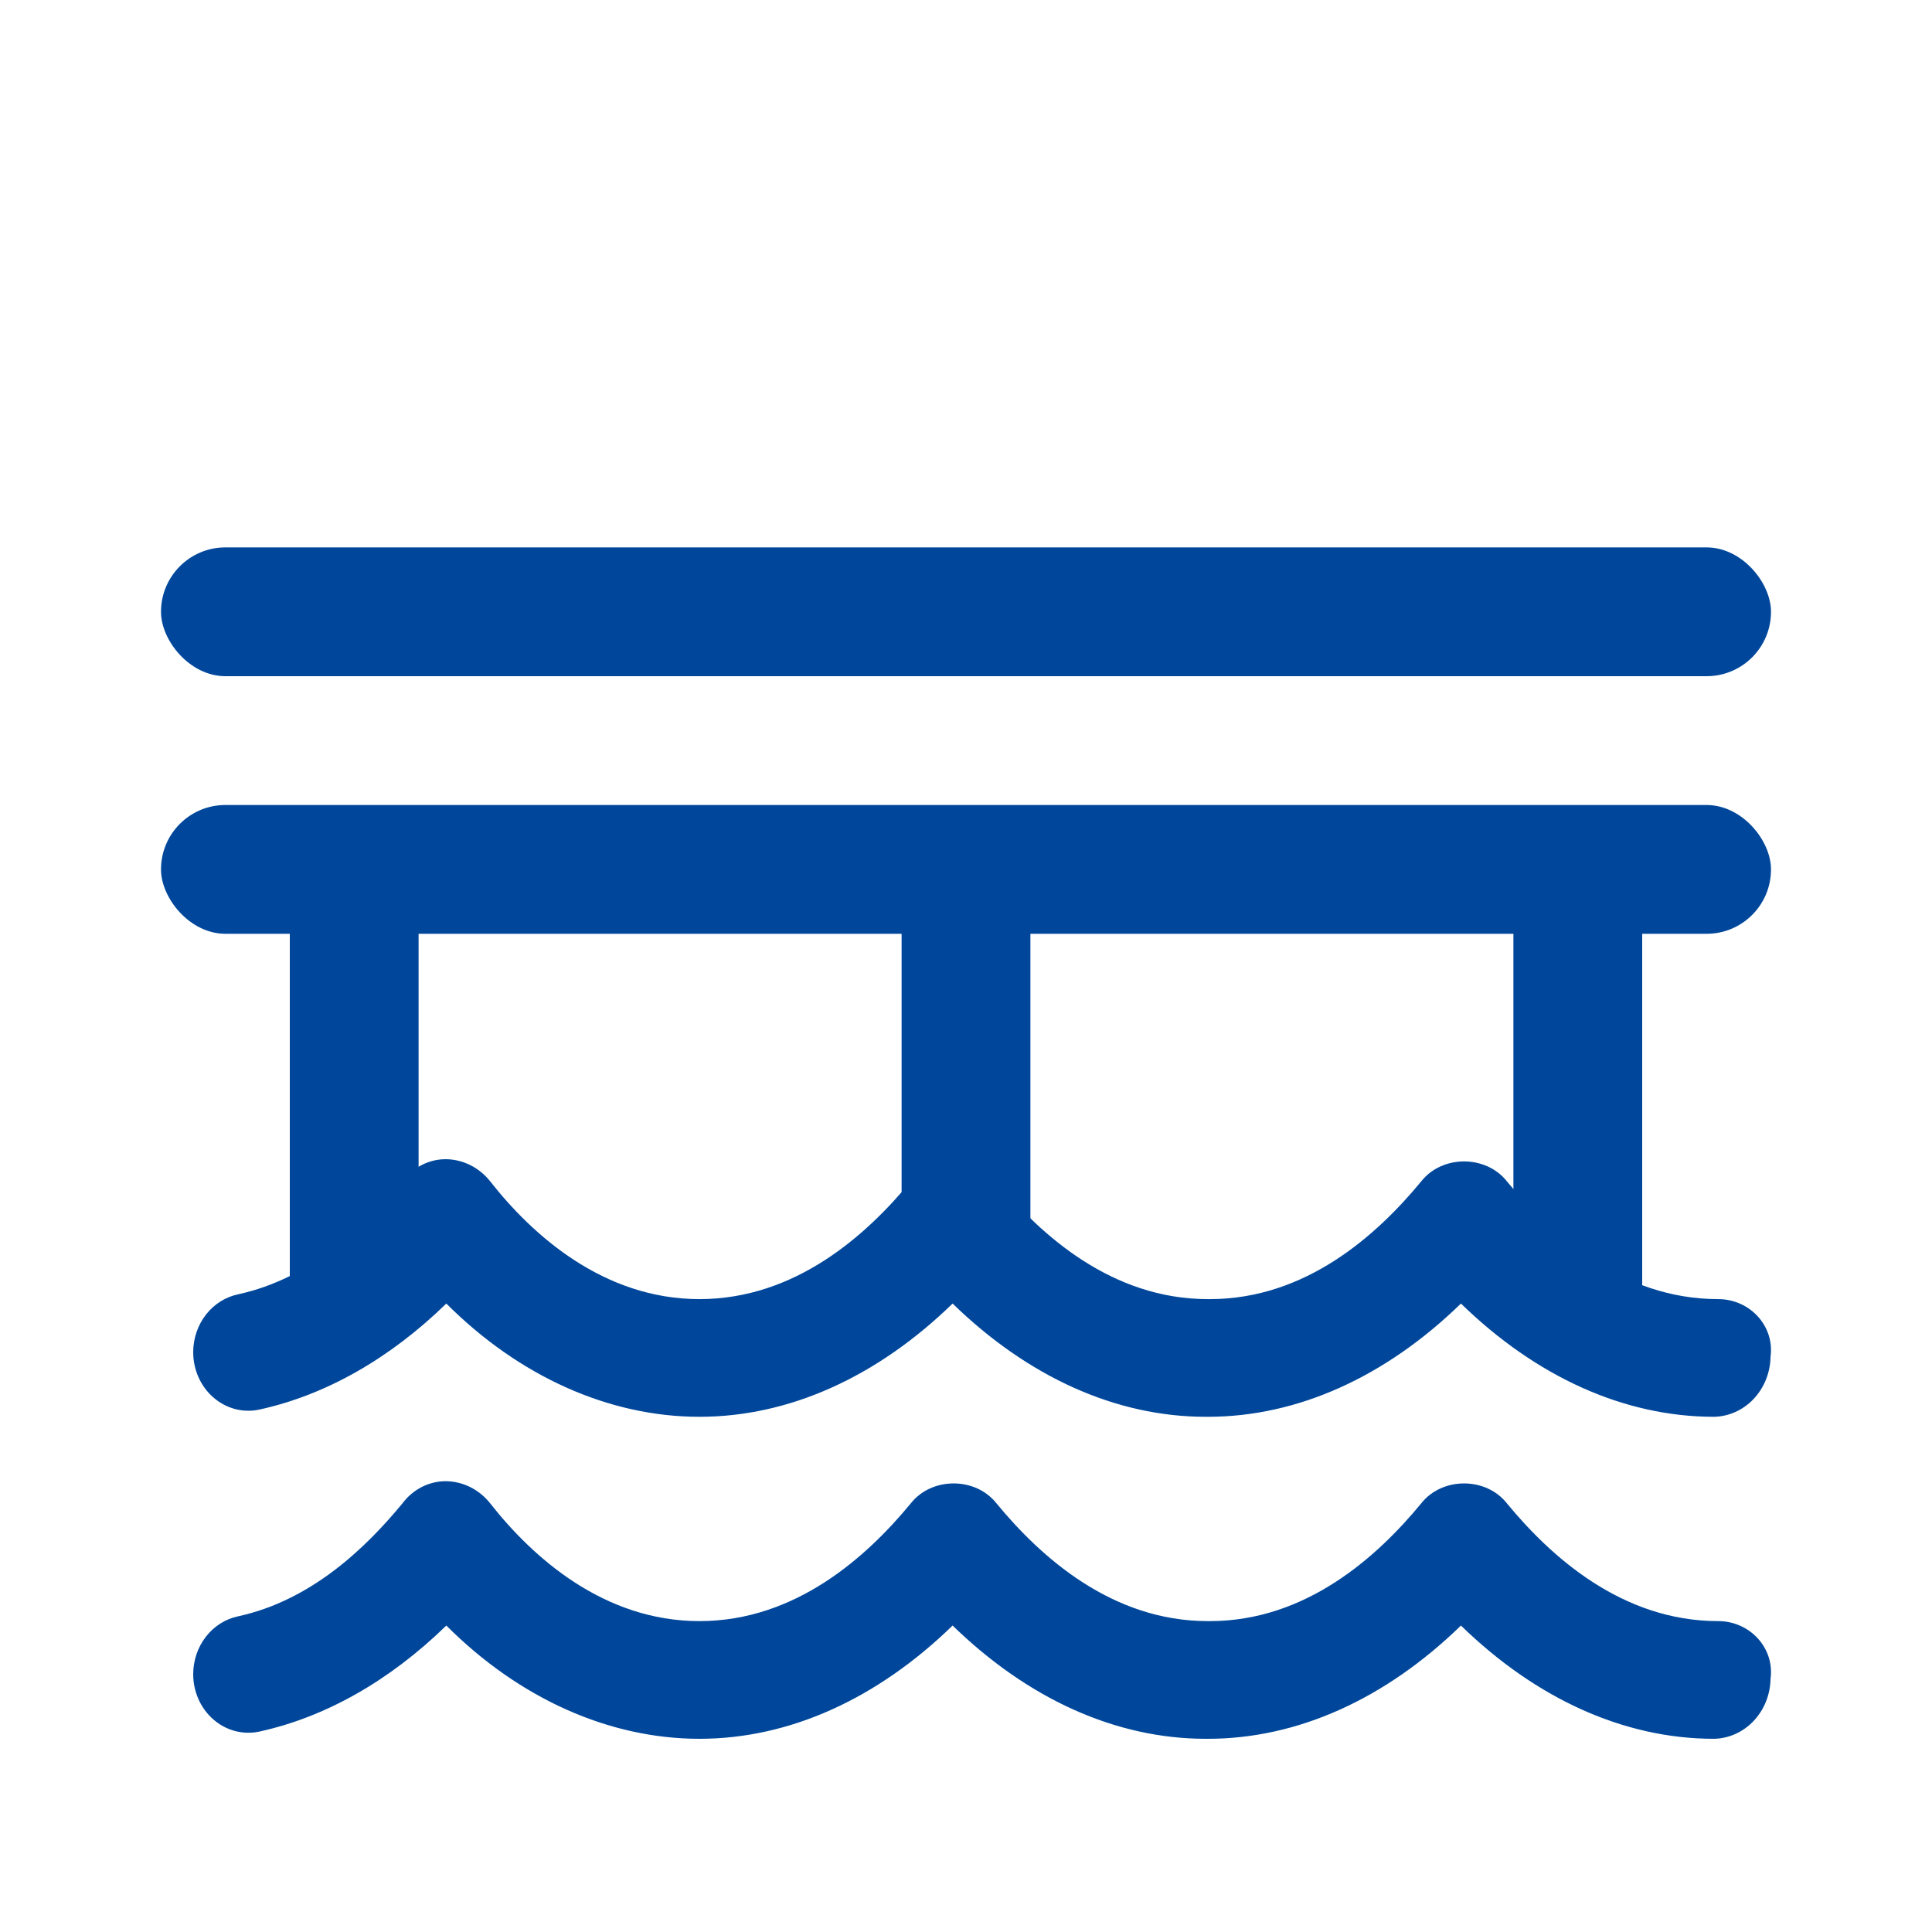
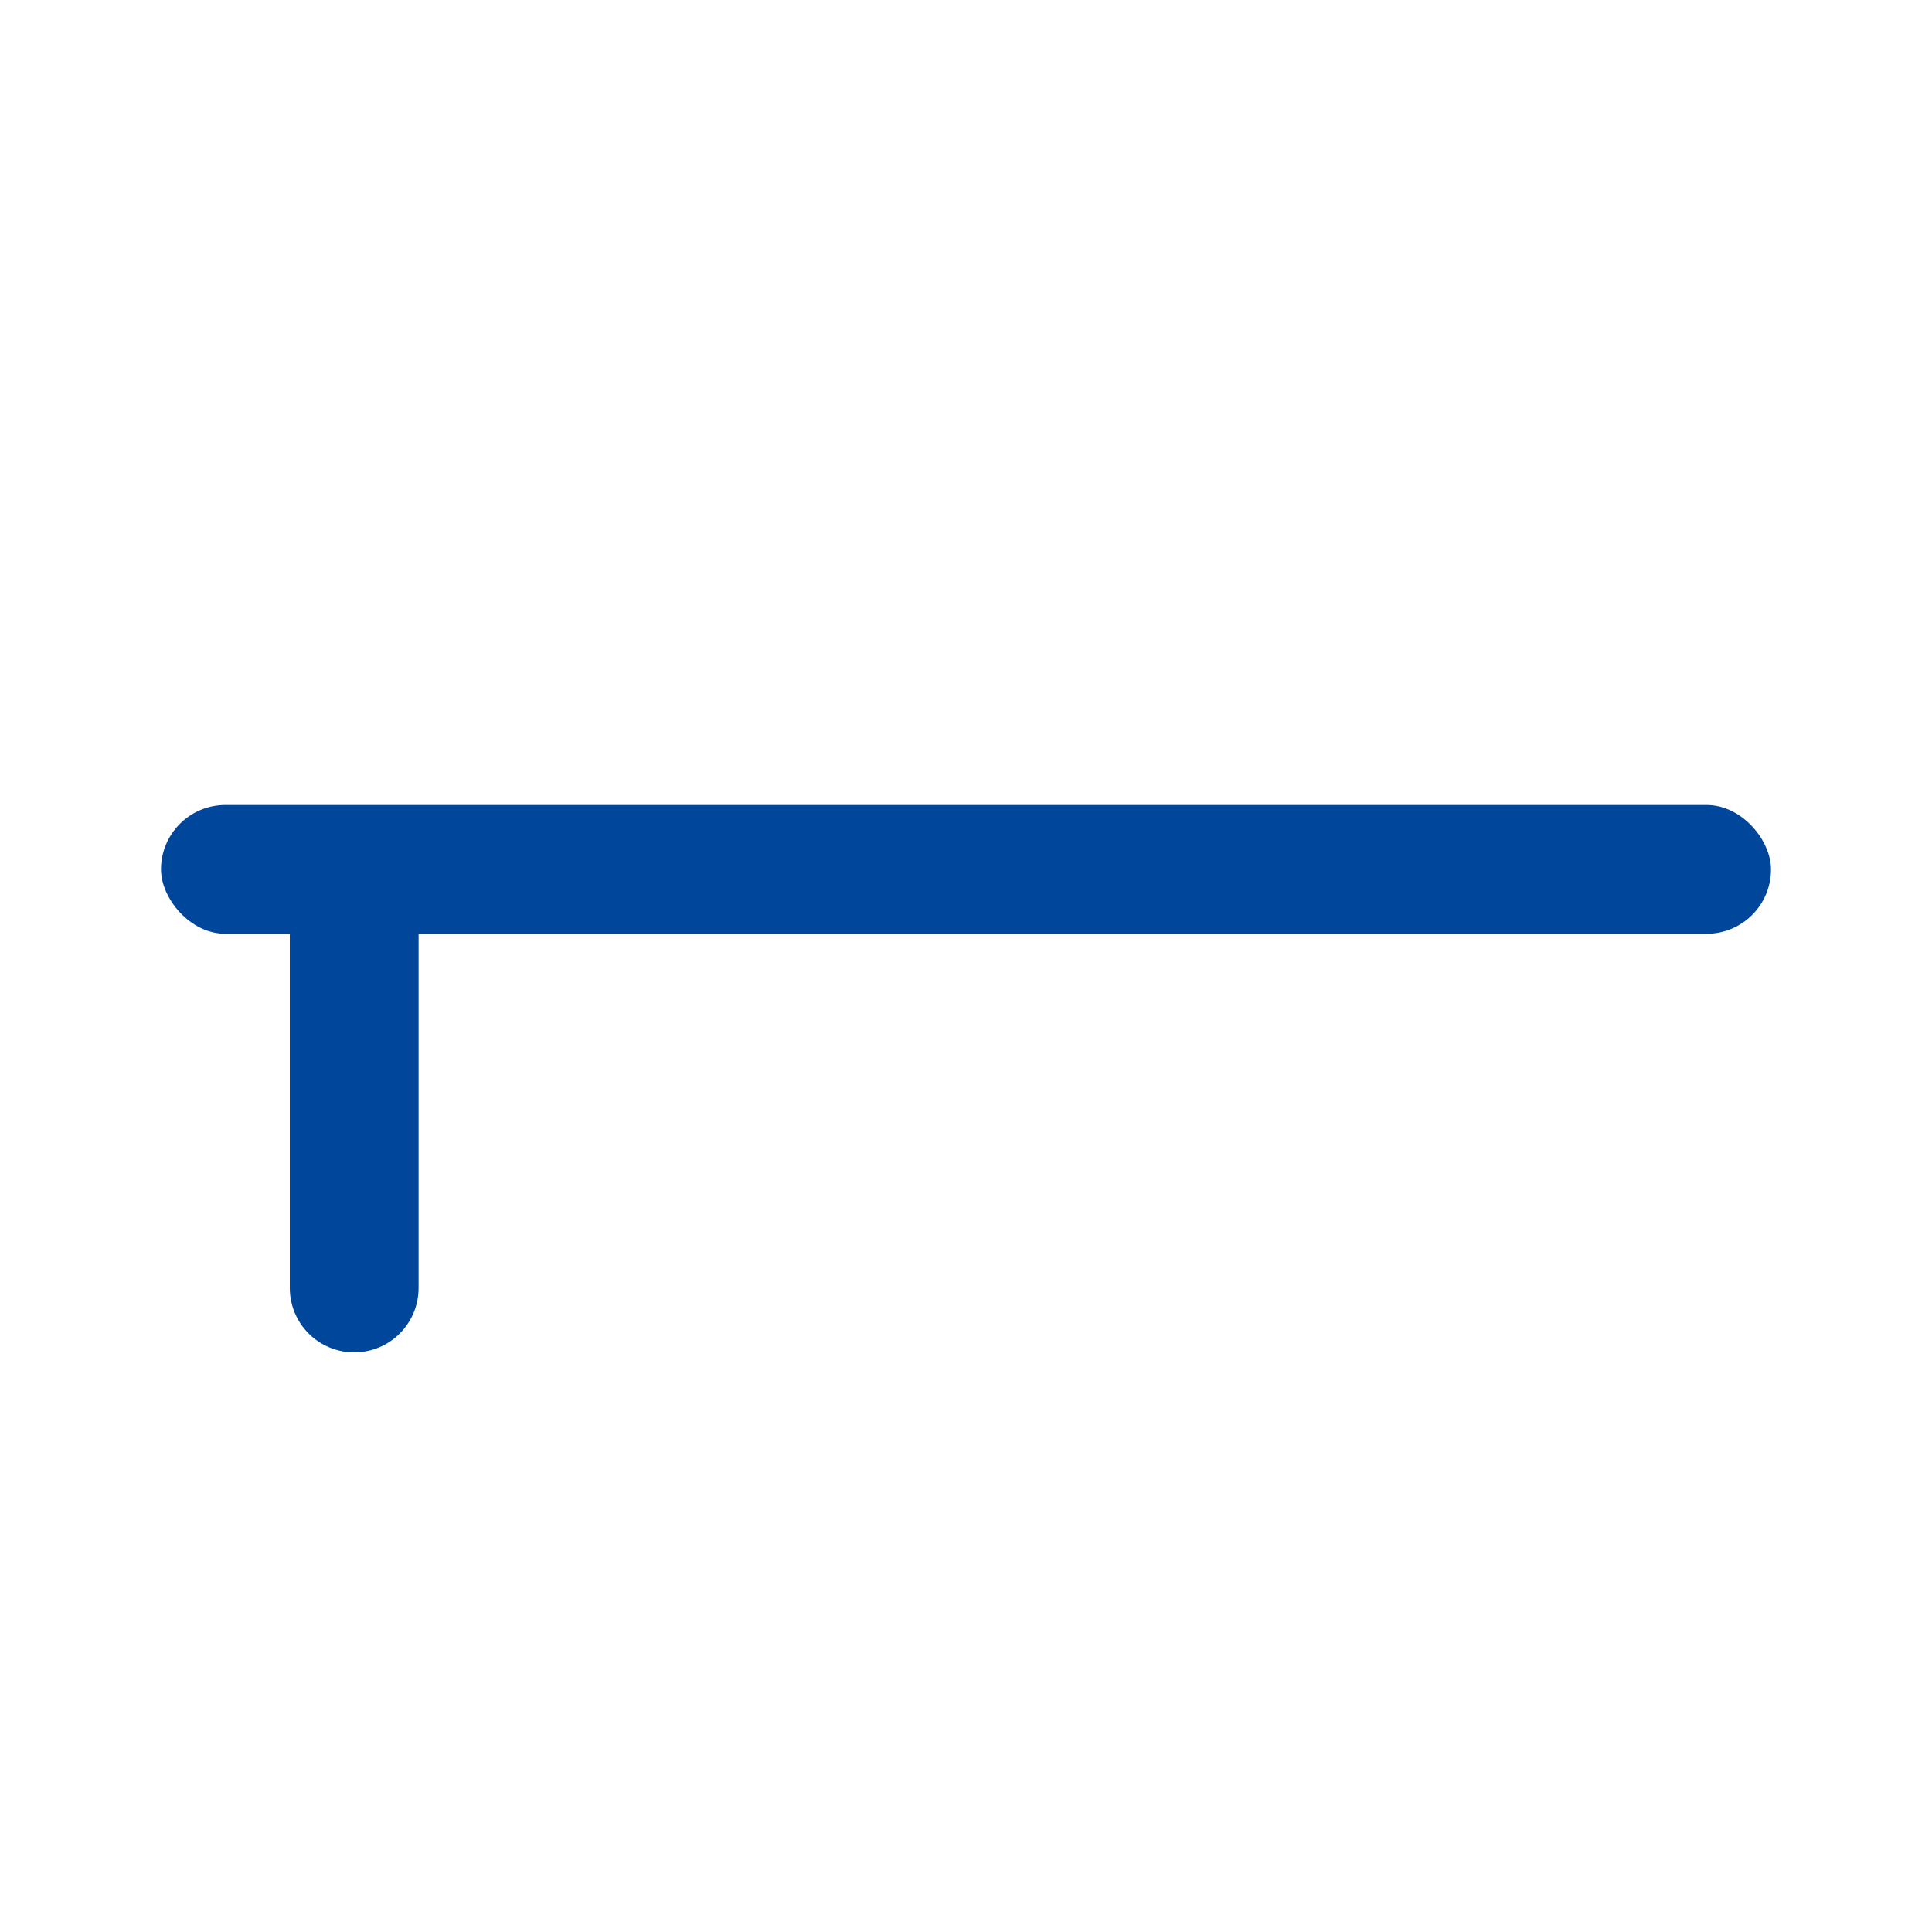
<svg xmlns="http://www.w3.org/2000/svg" width="60" height="60" viewBox="0 0 60 60" fill="none">
-   <path d="M8.045 43.778C10.112 43.327 12.098 42.199 13.861 40.483C16.135 42.759 18.928 44 21.722 44C24.516 44 27.244 42.759 29.584 40.483C31.923 42.759 34.651 44 37.445 44H37.51C40.303 44 43.032 42.759 45.371 40.483C47.71 42.759 50.438 44 53.232 44C53.694 43.99 54.135 43.791 54.462 43.444C54.789 43.097 54.977 42.629 54.986 42.138C55.116 41.173 54.336 40.345 53.361 40.345H53.361C50.373 40.345 48.164 38.345 46.8 36.69C46.15 35.862 44.786 35.862 44.136 36.69C42.772 38.345 40.563 40.345 37.574 40.345H37.509C34.521 40.345 32.312 38.345 30.948 36.69C30.298 35.862 28.934 35.862 28.284 36.69C26.919 38.345 24.711 40.345 21.722 40.345C18.734 40.345 16.525 38.345 15.225 36.69C15.057 36.478 14.849 36.307 14.614 36.188C14.378 36.069 14.122 36.005 13.861 36C13.599 35.997 13.34 36.057 13.104 36.177C12.867 36.297 12.66 36.472 12.497 36.69C11.355 38.075 9.667 39.702 7.395 40.196C7.003 40.278 6.65 40.501 6.396 40.827C6.142 41.154 6.002 41.563 6 41.987C5.999 42.256 6.055 42.522 6.162 42.766C6.27 43.01 6.427 43.225 6.623 43.396C6.819 43.568 7.048 43.691 7.294 43.757C7.54 43.823 7.796 43.83 8.045 43.778V43.778Z" fill="#00479B" />
-   <path d="M8.045 53.778C10.112 53.327 12.098 52.199 13.861 50.483C16.135 52.759 18.928 54 21.722 54C24.516 54 27.244 52.759 29.584 50.483C31.923 52.759 34.651 54 37.445 54H37.51C40.303 54 43.032 52.759 45.371 50.483C47.71 52.759 50.438 54 53.232 54C53.694 53.99 54.135 53.791 54.462 53.444C54.789 53.097 54.977 52.629 54.986 52.138C55.116 51.173 54.336 50.345 53.361 50.345H53.361C50.373 50.345 48.164 48.345 46.8 46.69C46.15 45.862 44.786 45.862 44.136 46.69C42.772 48.345 40.563 50.345 37.574 50.345H37.509C34.521 50.345 32.312 48.345 30.948 46.69C30.298 45.862 28.934 45.862 28.284 46.69C26.919 48.345 24.711 50.345 21.722 50.345C18.734 50.345 16.525 48.345 15.225 46.69C15.057 46.478 14.849 46.307 14.614 46.188C14.378 46.069 14.122 46.005 13.861 46C13.599 45.997 13.34 46.057 13.104 46.177C12.867 46.297 12.66 46.472 12.497 46.69C11.355 48.075 9.667 49.702 7.395 50.196C7.003 50.278 6.65 50.501 6.396 50.827C6.142 51.154 6.002 51.563 6 51.987C5.999 52.256 6.055 52.522 6.162 52.766C6.27 53.01 6.427 53.225 6.623 53.396C6.819 53.568 7.048 53.691 7.294 53.757C7.54 53.823 7.796 53.83 8.045 53.778V53.778Z" fill="#00479B" />
  <rect x="5" y="25" width="50" height="4" rx="2" fill="#00479B" />
-   <rect x="5" y="17" width="50" height="4" rx="2" fill="#00479B" />
-   <path d="M30 29V38" stroke="#00479B" stroke-width="4" stroke-linecap="round" stroke-linejoin="round" />
-   <path d="M49 28V40" stroke="#00479B" stroke-width="4" stroke-linecap="round" stroke-linejoin="round" />
  <path d="M11 28V40" stroke="#00479B" stroke-width="4" stroke-linecap="round" stroke-linejoin="round" />
</svg>